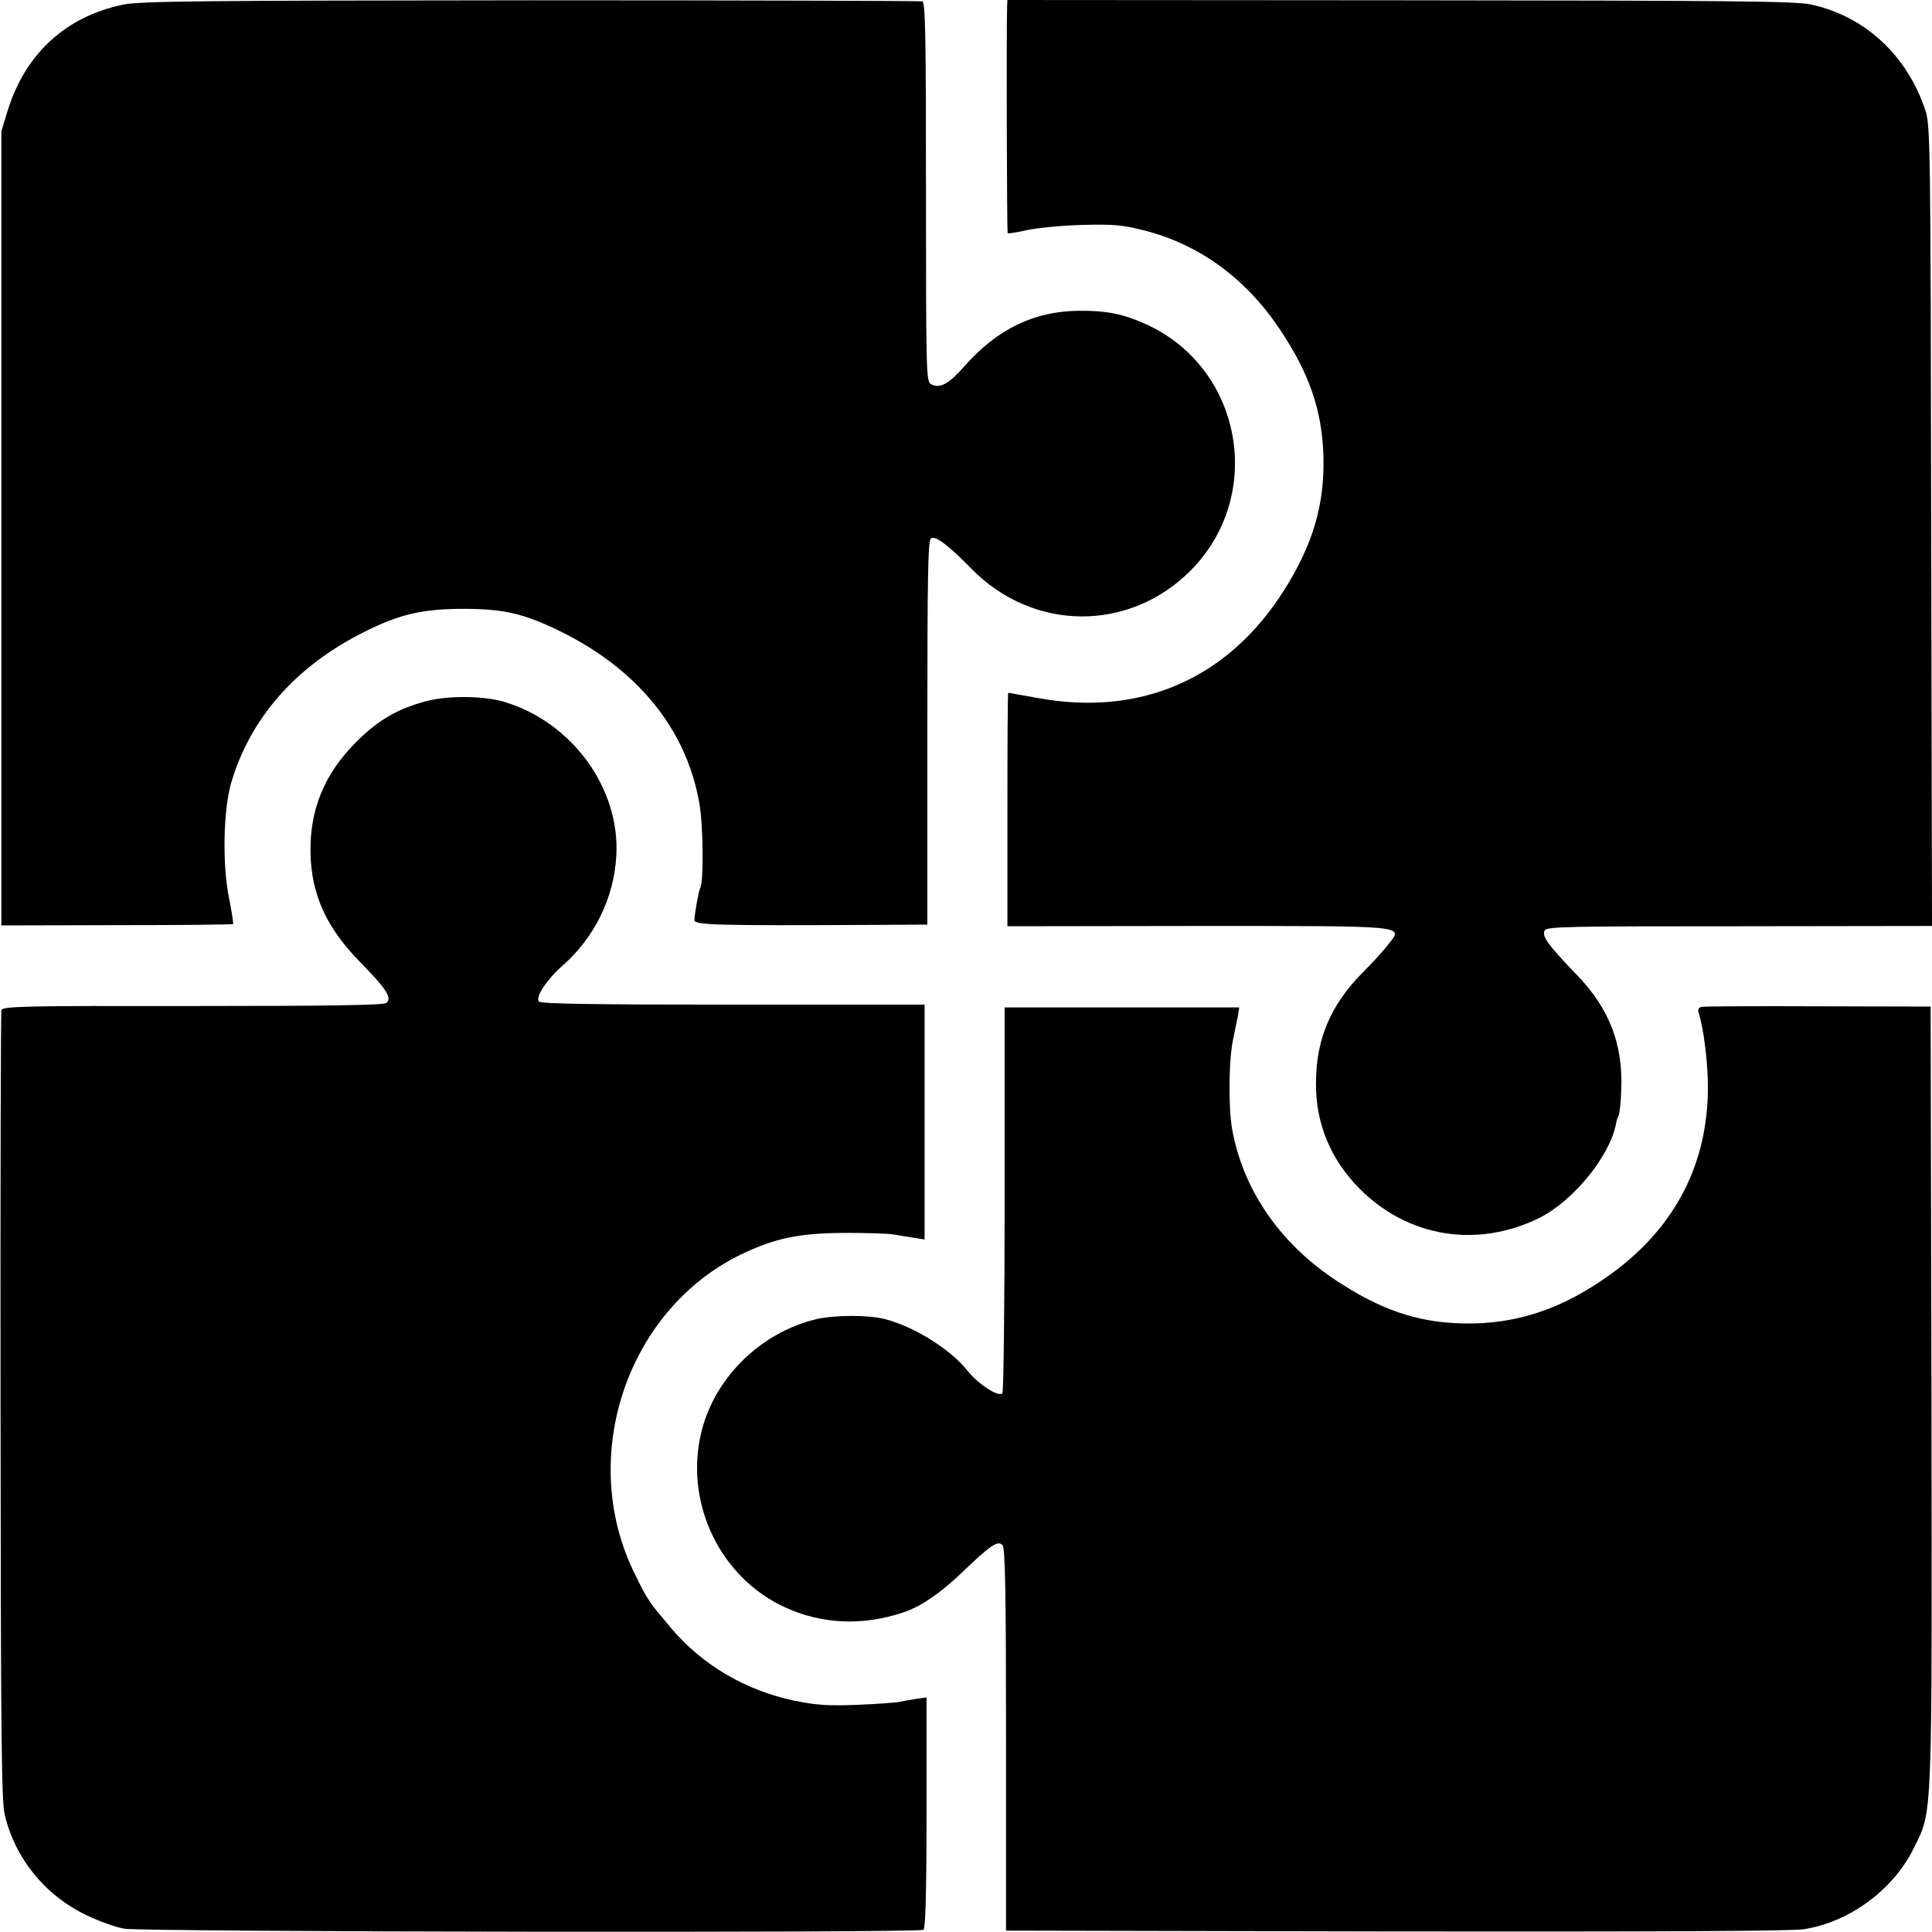
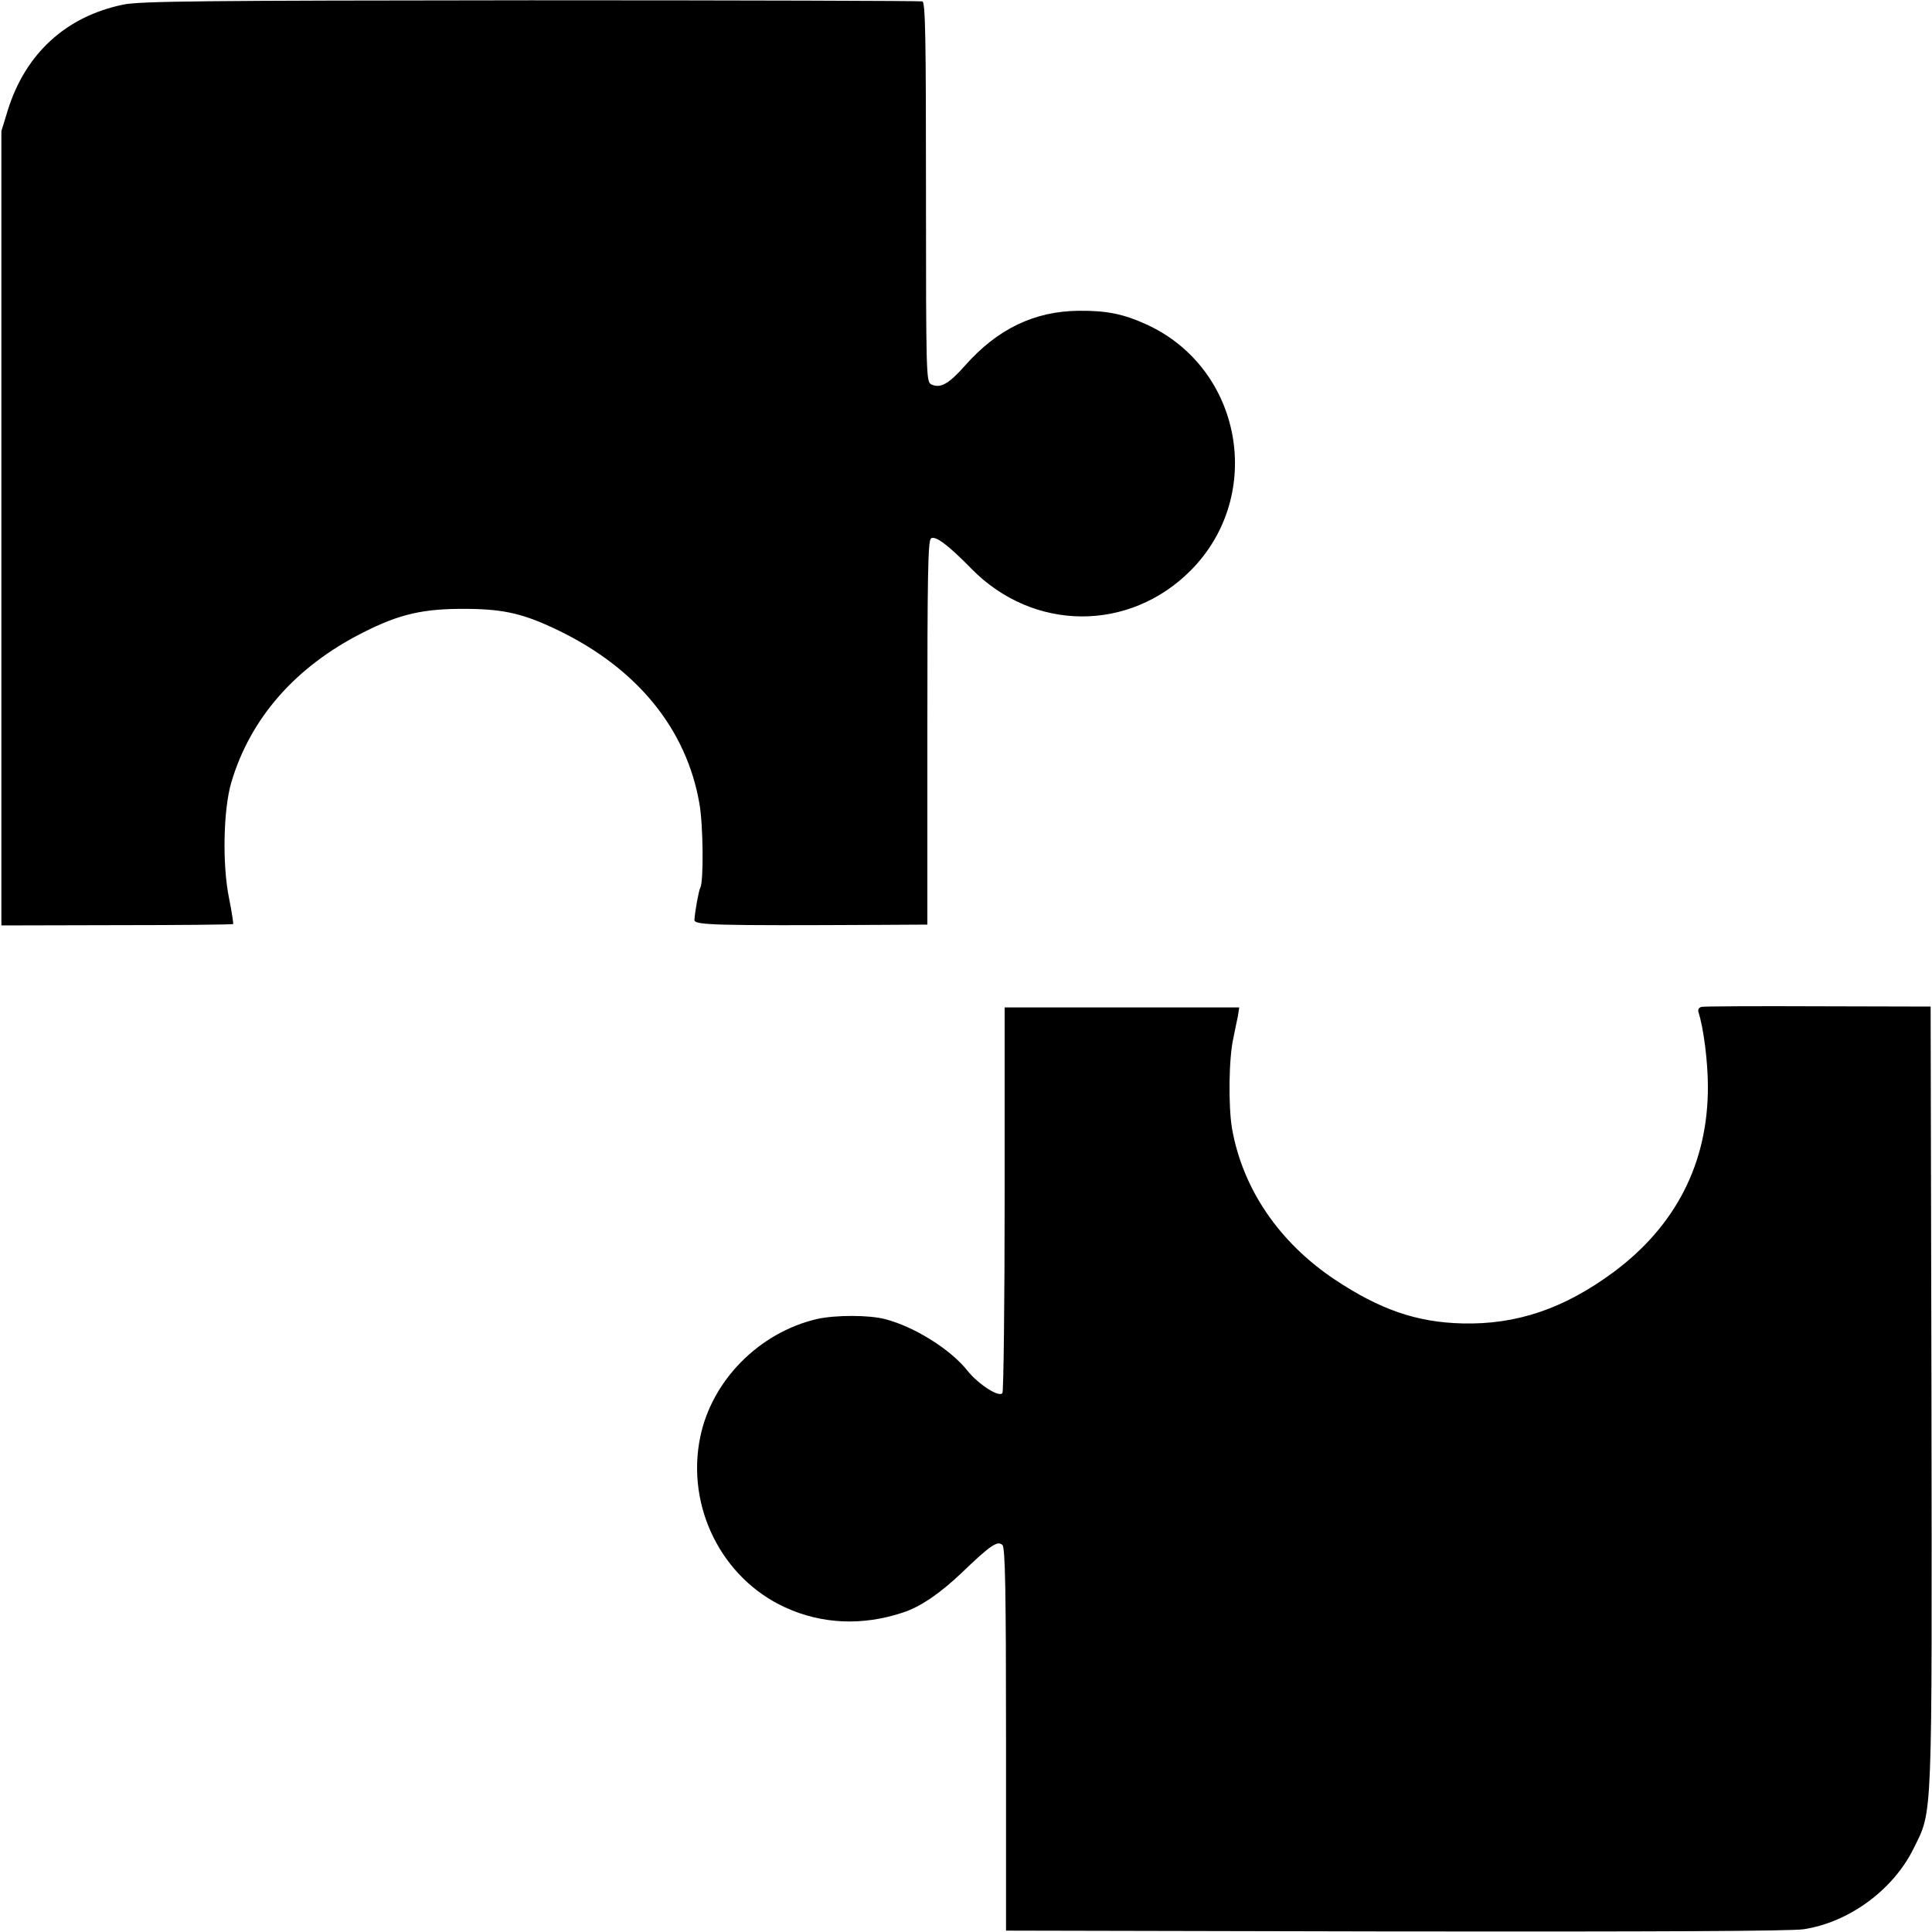
<svg xmlns="http://www.w3.org/2000/svg" version="1" width="933.333" height="933.333" viewBox="0 0 700 700">
  <path d="M44.5 1.7C23.9 6 9.2 19.4 2.8 40L.5 47.5v287.8l41.8-.1c23 0 42-.2 42.2-.4.1-.1-.5-4.4-1.5-9.3-2.5-12.2-2.1-32.1.8-42 6.9-23.3 23.3-42 47.7-54.3 13.4-6.8 21.9-8.7 37.5-8.6 13.8.1 20.9 1.8 33.5 7.9 28.4 13.8 46.2 35.6 50.9 62.6 1.4 7.8 1.6 28.5.3 30.6-.5.9-1.9 8.4-2.1 11.6-.1 1.9 7.2 2.1 66.7 1.8l17.7-.1v-69.4c0-56.6.2-69.6 1.3-70.5 1.5-1.2 6.3 2.4 14.7 11 22.4 22.8 57.2 23 79.5.5 26.9-27.2 18.6-73.1-16-89-8.3-3.8-14.5-5.1-24.5-5-16.2.1-29.6 6.6-41.3 19.8-6 6.8-9.1 8.5-12.4 6.8-1.7-1-1.8-3.9-1.8-69.6 0-55.4-.2-68.7-1.3-69.1-.7-.2-64.6-.4-142-.4C72.9.2 50.4.4 44.5 1.7z" />
-   <path d="M364.9 2.2c-.3 7.8-.1 81.9.2 82.3.2.2 3.3-.3 6.9-1.1 3.6-.8 12.6-1.7 20-1.9 11.7-.3 14.7 0 22.6 2 20 5.1 36.7 17.3 49.1 35.8 10.7 16 15.3 29.3 15.8 45.9.5 17.3-3.7 31.9-14.1 48.4-20.2 32.2-52 46.2-89.4 39.3-5.8-1-10.6-1.9-10.7-1.9-.2 0-.3 19-.3 42.3v42.3l68.6-.1c77.1 0 74.7-.2 69.7 6.3-1.5 2.1-5.9 6.9-9.8 10.8-11.5 11.7-16.7 24.1-16.7 39.9-.1 14.7 5.4 27.8 16 38.4 17.5 17.4 42.3 21.4 64.7 10.5 12.4-6.1 25.8-22.5 28-34.2.2-1.2.7-2.7 1-3.2.3-.6.8-4.6.9-9.1.7-16.6-4.3-29.5-16.2-41.8-10.4-10.8-12.7-14-11.5-16 .9-1.4 8.4-1.5 70.6-1.5l69.7-.1-.3-145c-.2-137.2-.3-145.3-2.1-150.5-6.6-20-22-34.2-41.6-38.4C650.6.4 624.9.2 507.3.1L365 0l-.1 2.2zM155 253.9c-10.8 2.8-17.8 6.8-26 15-11.5 11.5-16.8 24.5-16.5 40.1.3 15.2 5.8 27.2 18.1 39.7 9.6 9.8 11.6 13 9.3 14.7-1.2.8-20 1.1-70.2 1.1-61.2-.1-68.7.1-69.2 1.5-.2.8-.4 65.4-.3 143.5.1 116.8.3 143 1.5 147.9 3.7 15.9 14.6 29.3 29.6 36.5 4.5 2.2 10.7 4.4 13.7 4.9 6.4 1.2 287.9 1.6 289.6.4.7-.5 1.1-13.4 1.1-42.5V615l-3.6.5c-2 .3-4.8.8-6.1 1.1-1.4.3-8.3.8-15.5 1.1-10.6.4-14.8.1-22.6-1.5-17.8-3.7-33.6-13-45-26.6-3.3-3.9-6.3-7.6-6.7-8.2-2.6-3.8-3.6-5.7-6.8-12.4-19.9-41.8-2-94.4 38.9-114.4 12.5-6 21-7.8 37.7-7.9 8 0 16.1.2 18 .6 1.9.3 5.2.9 7.3 1.2l3.7.6V364h-69.3c-50.8 0-69.6-.3-70.4-1.1-1.5-1.5 2.8-8 8.5-13 11.6-10.2 18.7-24.6 19.5-39.9 1.4-24.4-16.1-48.4-40.6-55.7-7.3-2.2-20-2.3-27.7-.4z" />
  <path d="M616.6 364.8c-1.1.2-1.5 1-1.2 2 1.9 5.8 3.4 18.2 3.4 26.8.1 27.7-11.6 50.6-34.3 67.4-17.9 13.2-35.1 19-54.7 18.5-16.5-.4-29.8-5-46.2-15.9-20.2-13.5-33.3-32.8-37.2-54.6-1.4-8.2-1.2-25.8.5-33 .5-2.5 1.2-6 1.6-7.8l.5-3.2h-85v69.2c0 38.1-.4 69.9-.8 70.5-1.1 1.8-8.7-3.1-12.7-8.1-6-7.6-19-15.8-29.6-18.6-5.9-1.6-18.1-1.6-24.9-.1-20.9 4.9-38.1 22.2-42.3 42.8-5.2 25.2 7.8 51.2 30.8 61.7 13.3 6.1 28 6.7 42.5 1.9 6.5-2.1 13.5-6.9 21.5-14.5 10.5-10.1 13-11.7 14.7-10 1 1 1.3 16.1 1.3 70.5v69.2l141 .3c95.1.1 143.3-.1 148-.8 16.4-2.5 32.4-14.2 39.8-29.2 7-14.2 6.7-7.4 6.5-164.2l-.3-140.9-40.6-.1c-22.3-.1-41.3 0-42.3.2z" />
</svg>